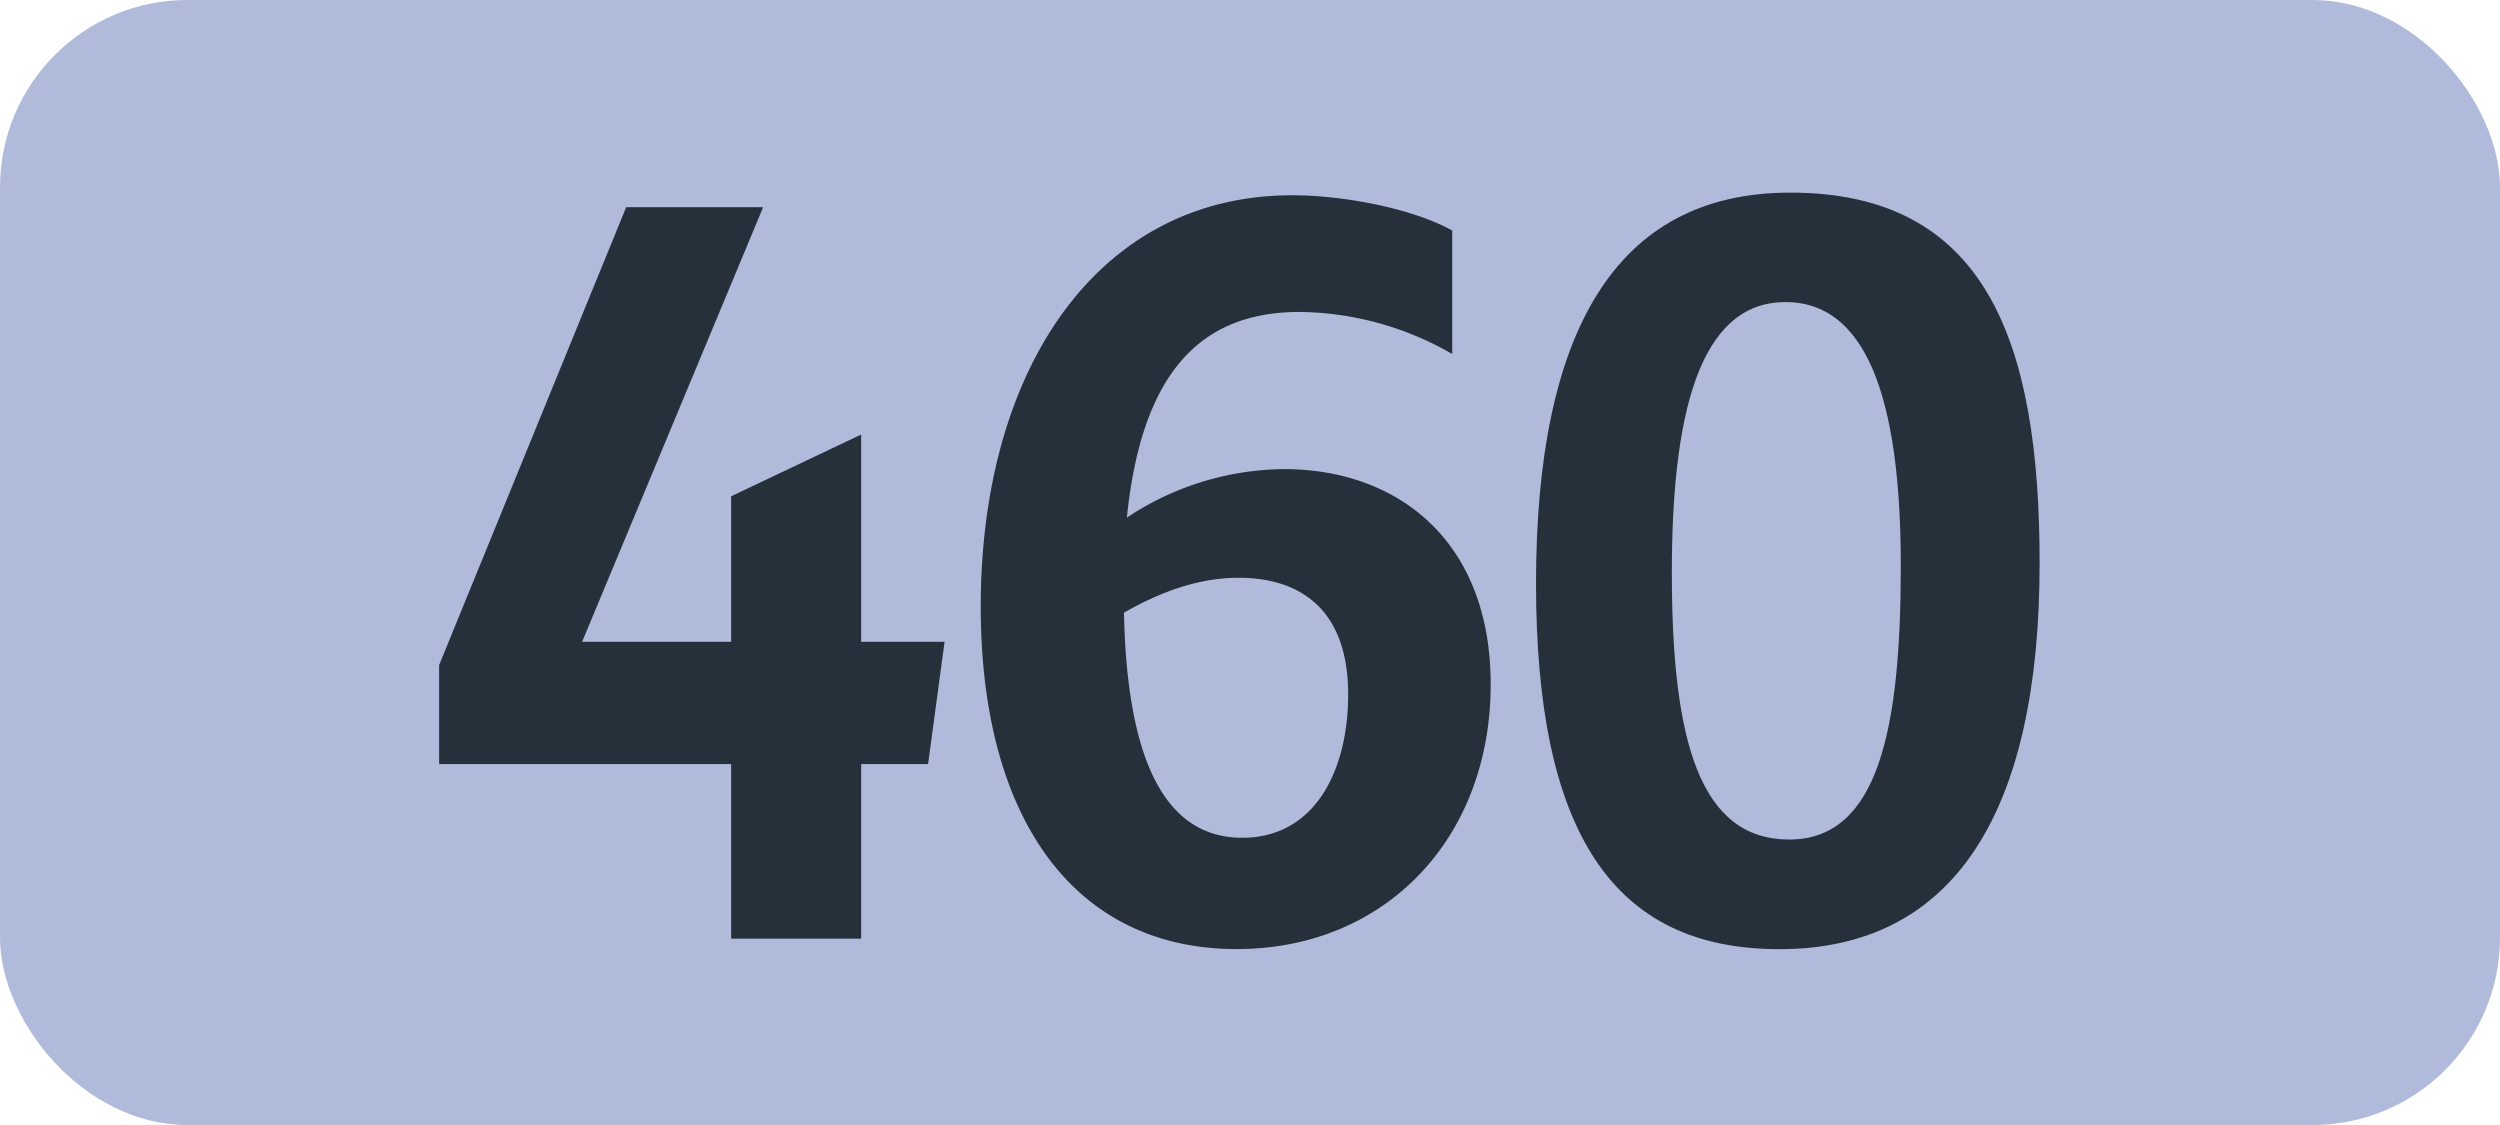
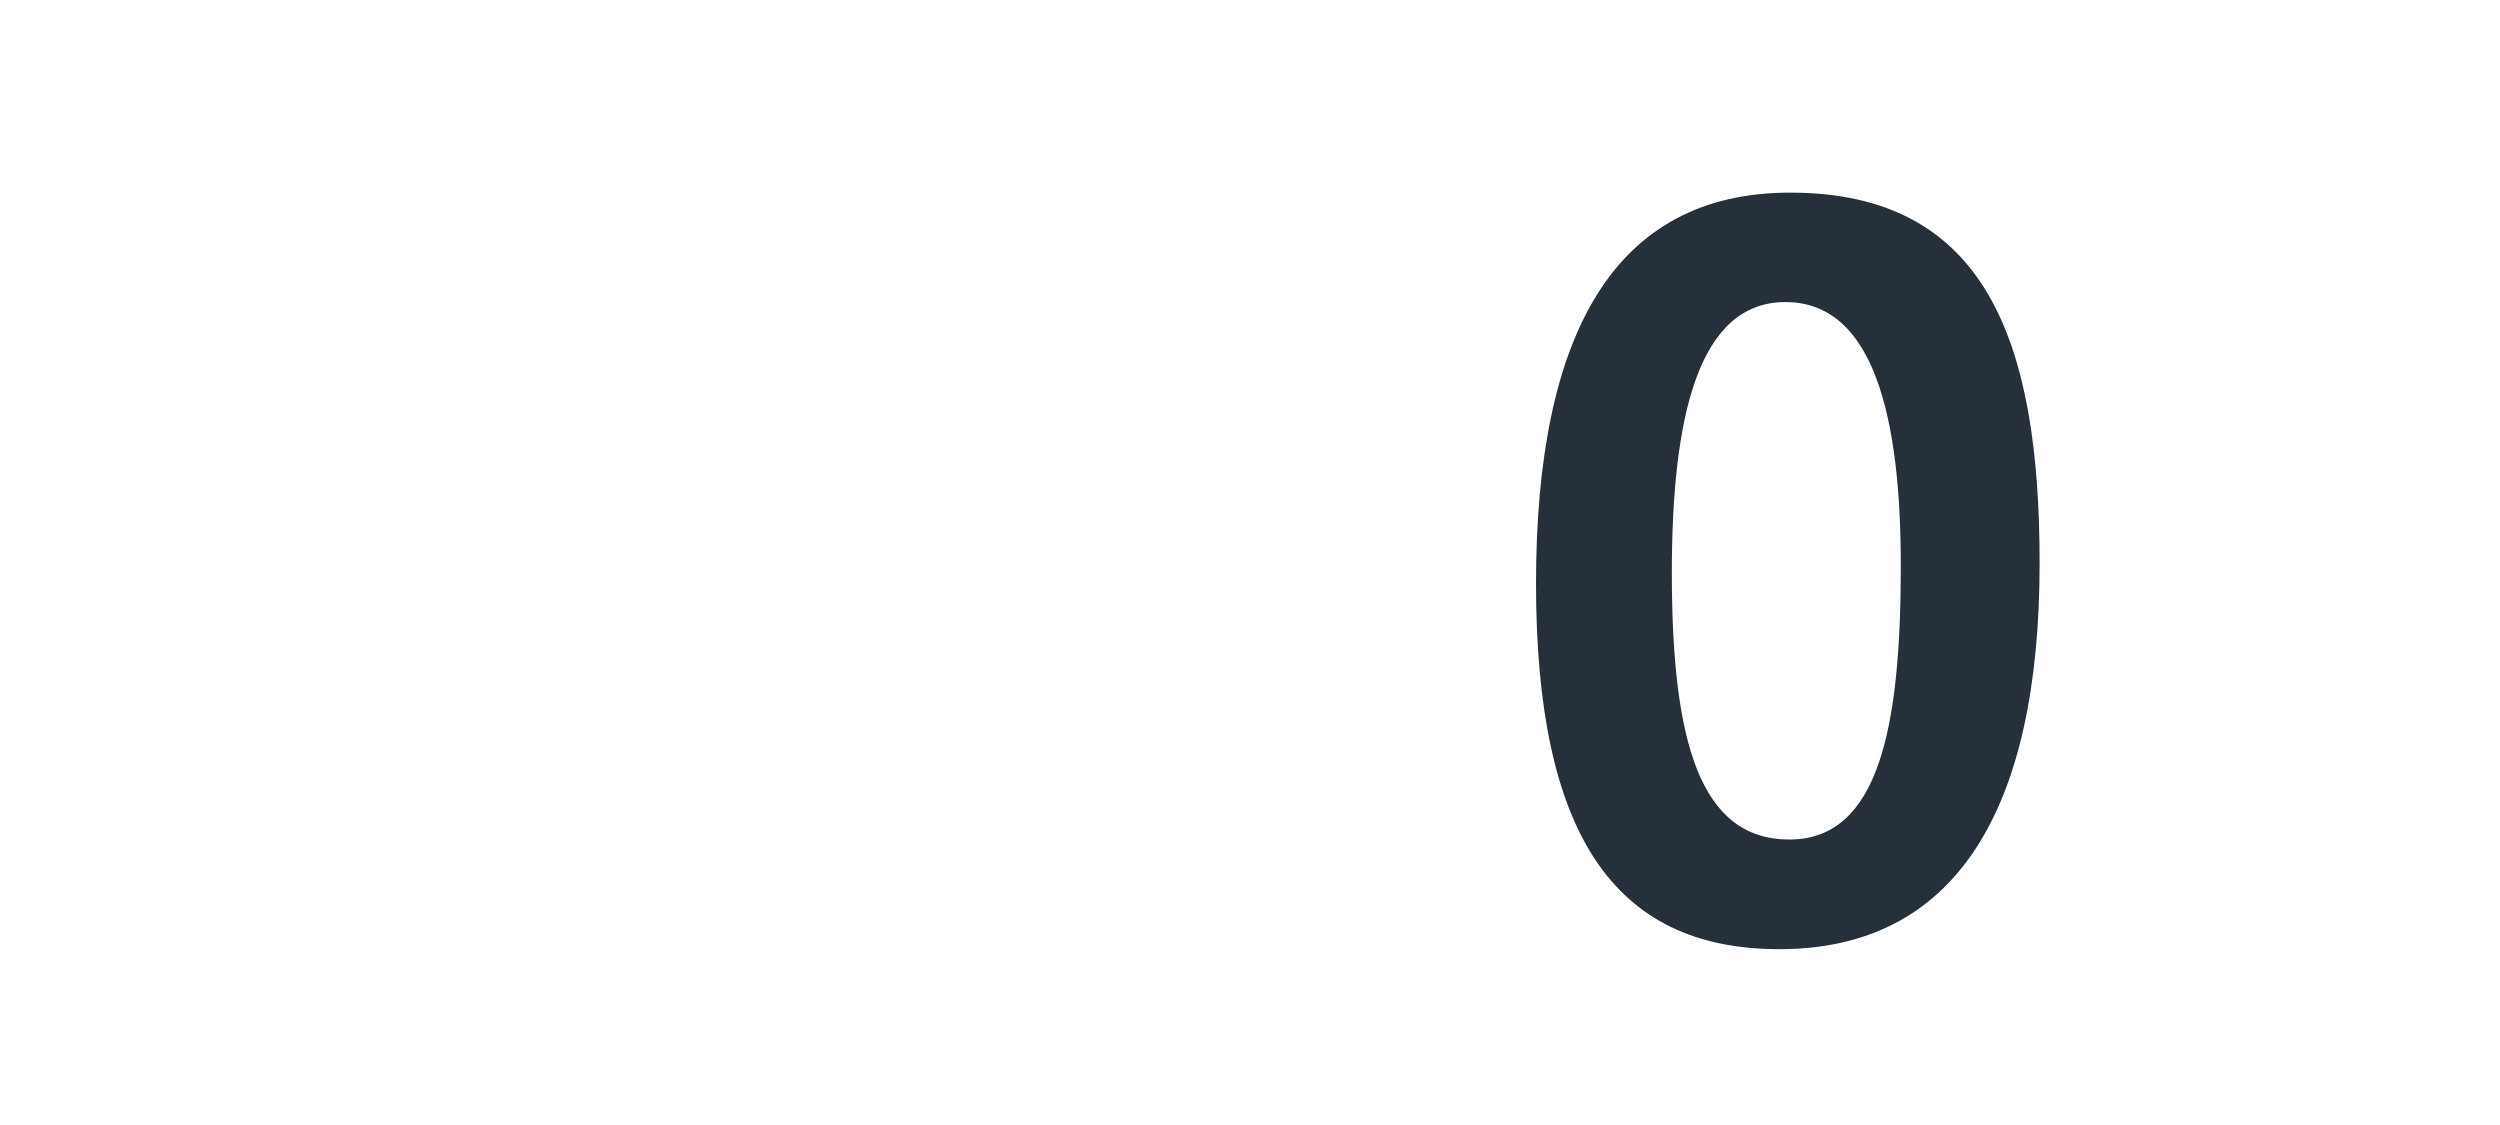
<svg xmlns="http://www.w3.org/2000/svg" id="Calque_1" data-name="Calque 1" viewBox="0 0 283.46 127.56">
  <defs>
    <style>.cls-1{fill:#b0badb;}.cls-2{fill:#25303b;}.cls-3{fill:none;stroke:#1d1d1b;stroke-miterlimit:10;stroke-width:0.1px;stroke-dasharray:1.2;}</style>
  </defs>
-   <rect class="cls-1" width="283.46" height="127.56" rx="21.26" />
-   <path class="cls-2" d="M82.9,86.63H49.79V75.41L71,23.49H86.53L66,72.77H82.9V56.27l14.74-7V72.77h9.46l-1.87,13.86H97.64v19.8H82.9Z" />
-   <path class="cls-2" d="M147.35,35.37c-11.44,0-17.93,7.15-19.58,23.32a32.6,32.6,0,0,1,17.82-5.5c12.76,0,23.43,8,23.43,24.42,0,17.38-11.88,30-28.82,30-18.26,0-29-14.63-29-38.83,0-26.84,13.2-46.64,35.31-46.64,5.94,0,13.75,1.54,18.15,4v14A35.27,35.27,0,0,0,147.35,35.37Zm-19.91,34.1c.33,16,4.29,25.52,13.42,25.52,8.14,0,12-7.48,12-16.28,0-9.46-5.28-13.2-12.43-13.2C135.69,65.51,131.29,67.27,127.44,69.47Z" />
  <path class="cls-2" d="M174.16,66.17c0-28.38,8.91-44.33,28.82-44.33,22.12,0,28.28,16.72,28.28,42,0,28.27-9.69,43.78-29.49,43.78C182.85,107.64,174.16,94.33,174.16,66.17Zm41.36-2c0-16.72-3-29.92-13.08-29.92-9.91,0-12.88,13.09-12.88,30.69,0,19.14,3.19,30.25,13.32,30.25S215.52,82.56,215.52,64.19Z" />
  <path class="cls-3" d="M51.1,36.85" />
  <path class="cls-3" d="M51.1,0" />
-   <path class="cls-3" d="M51.1,36.85" />
-   <path class="cls-3" d="M51.1,0" />
</svg>